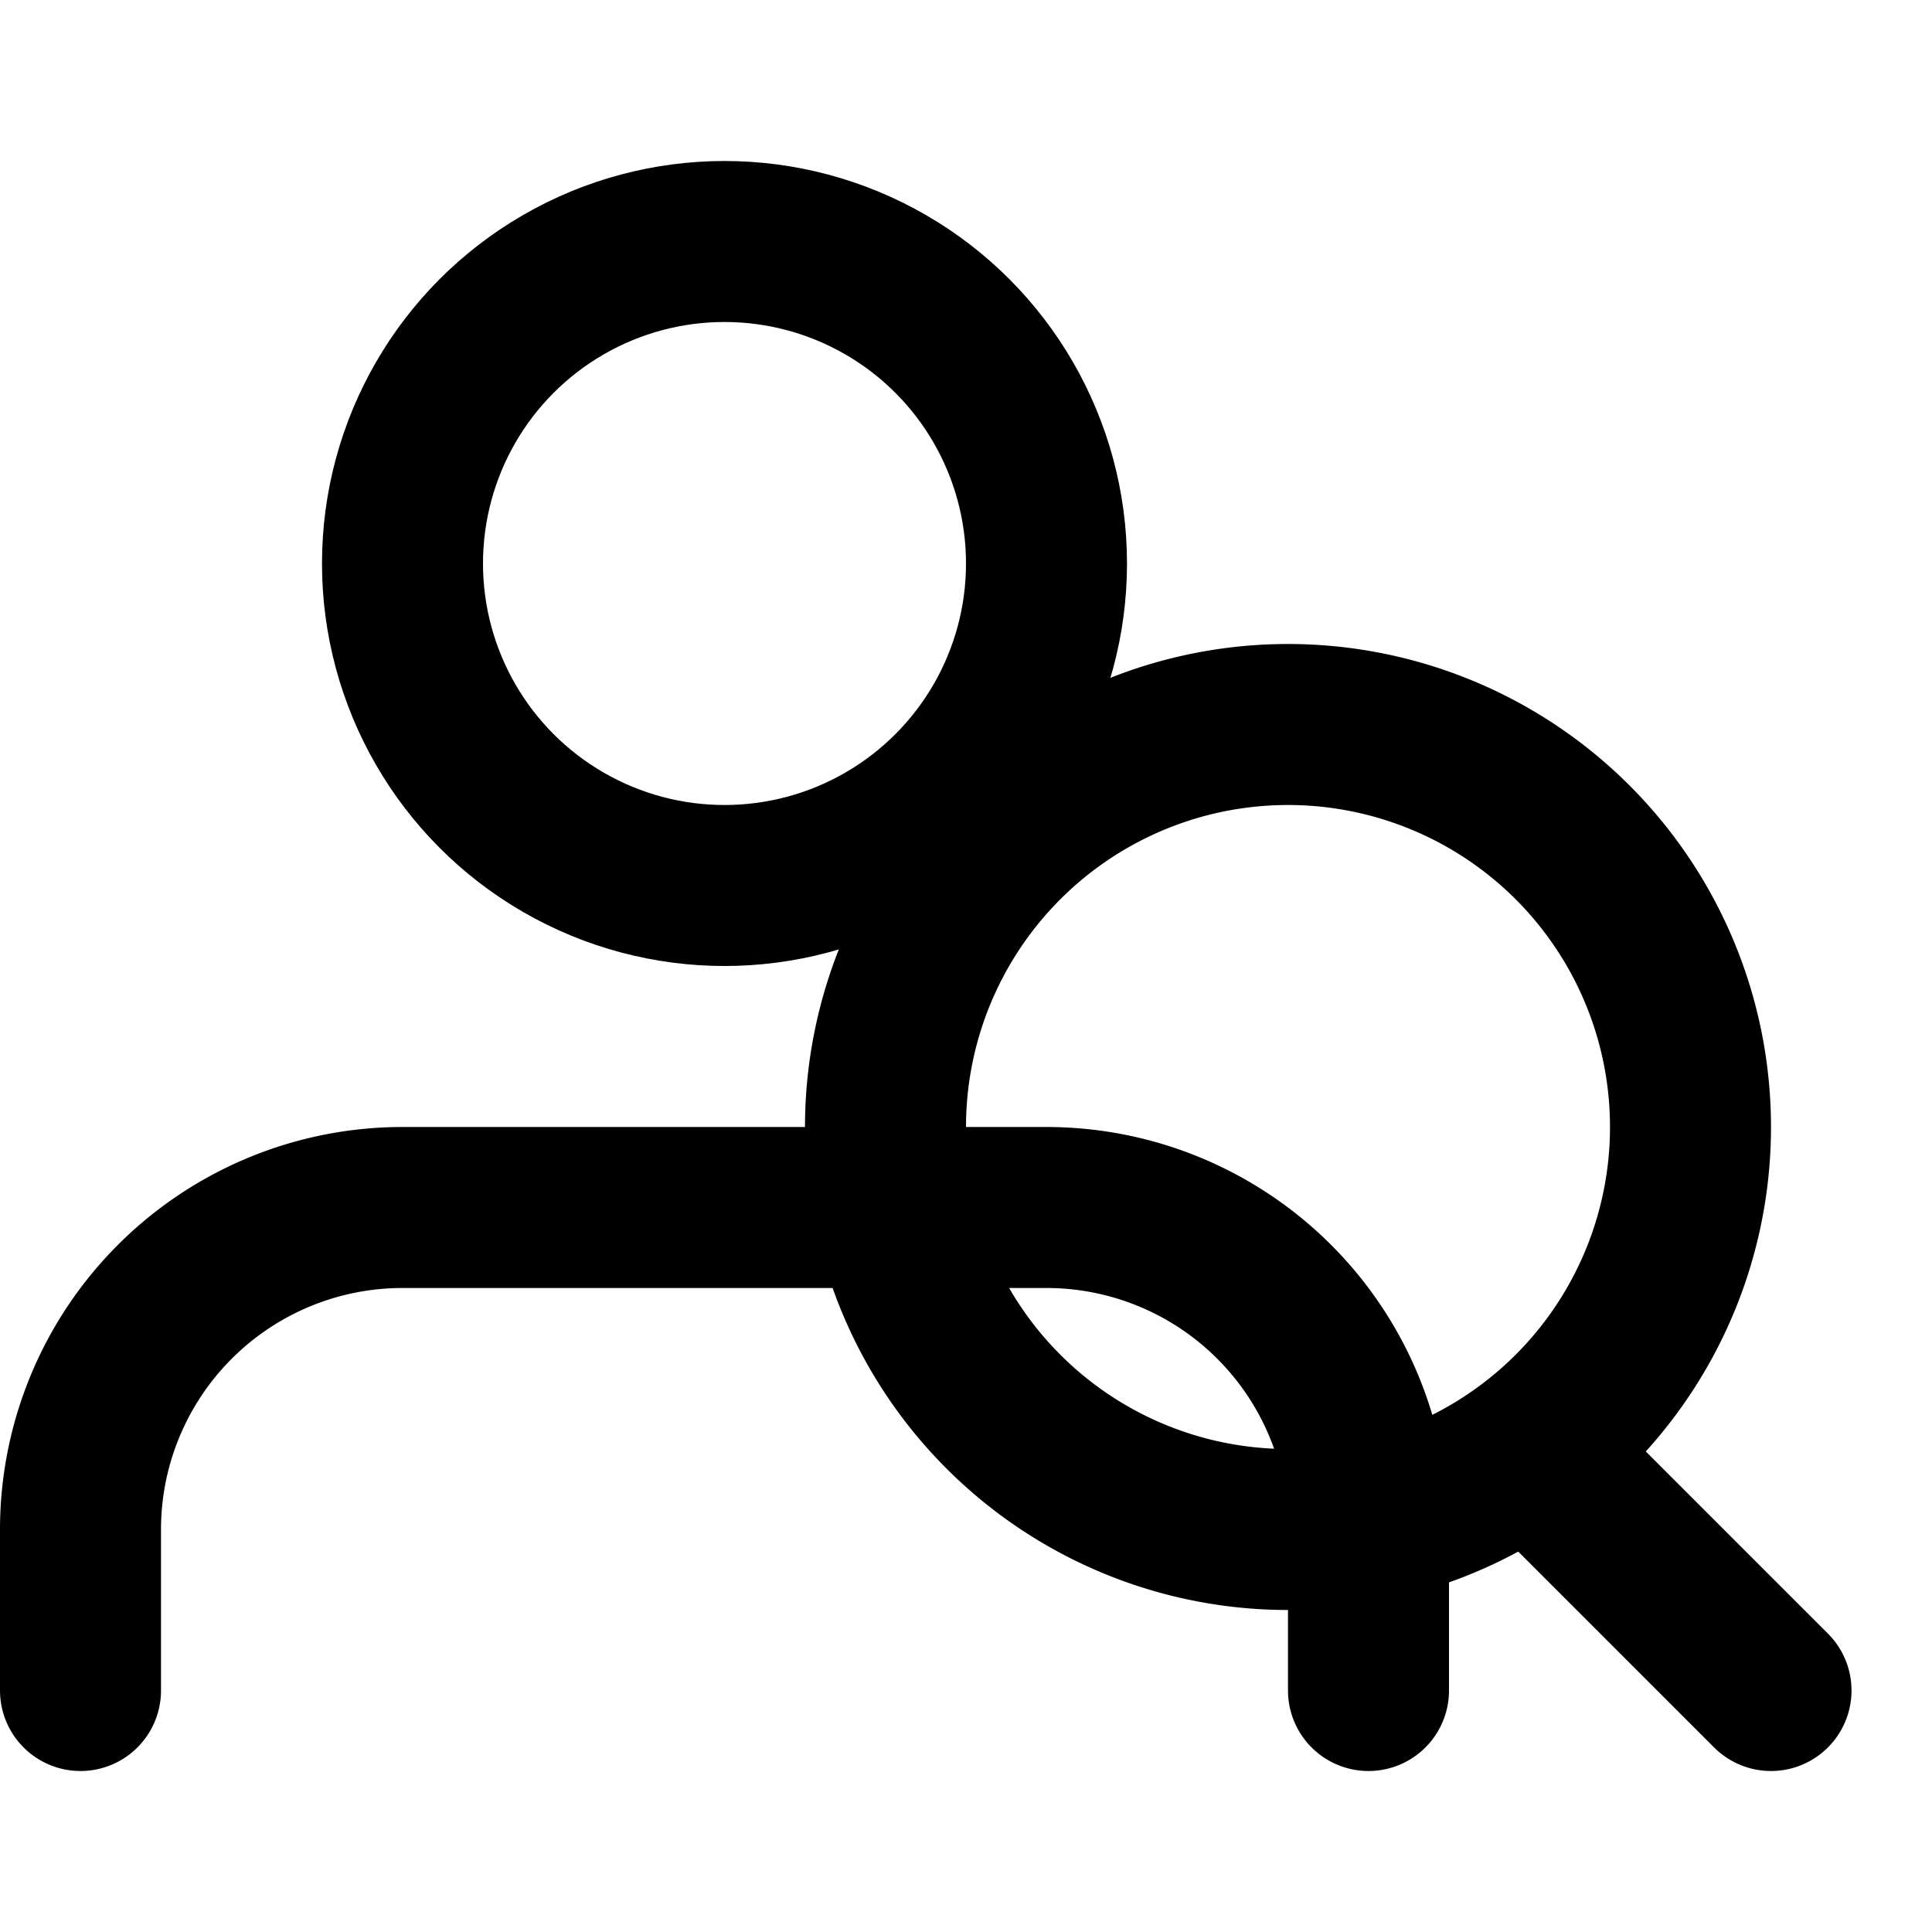
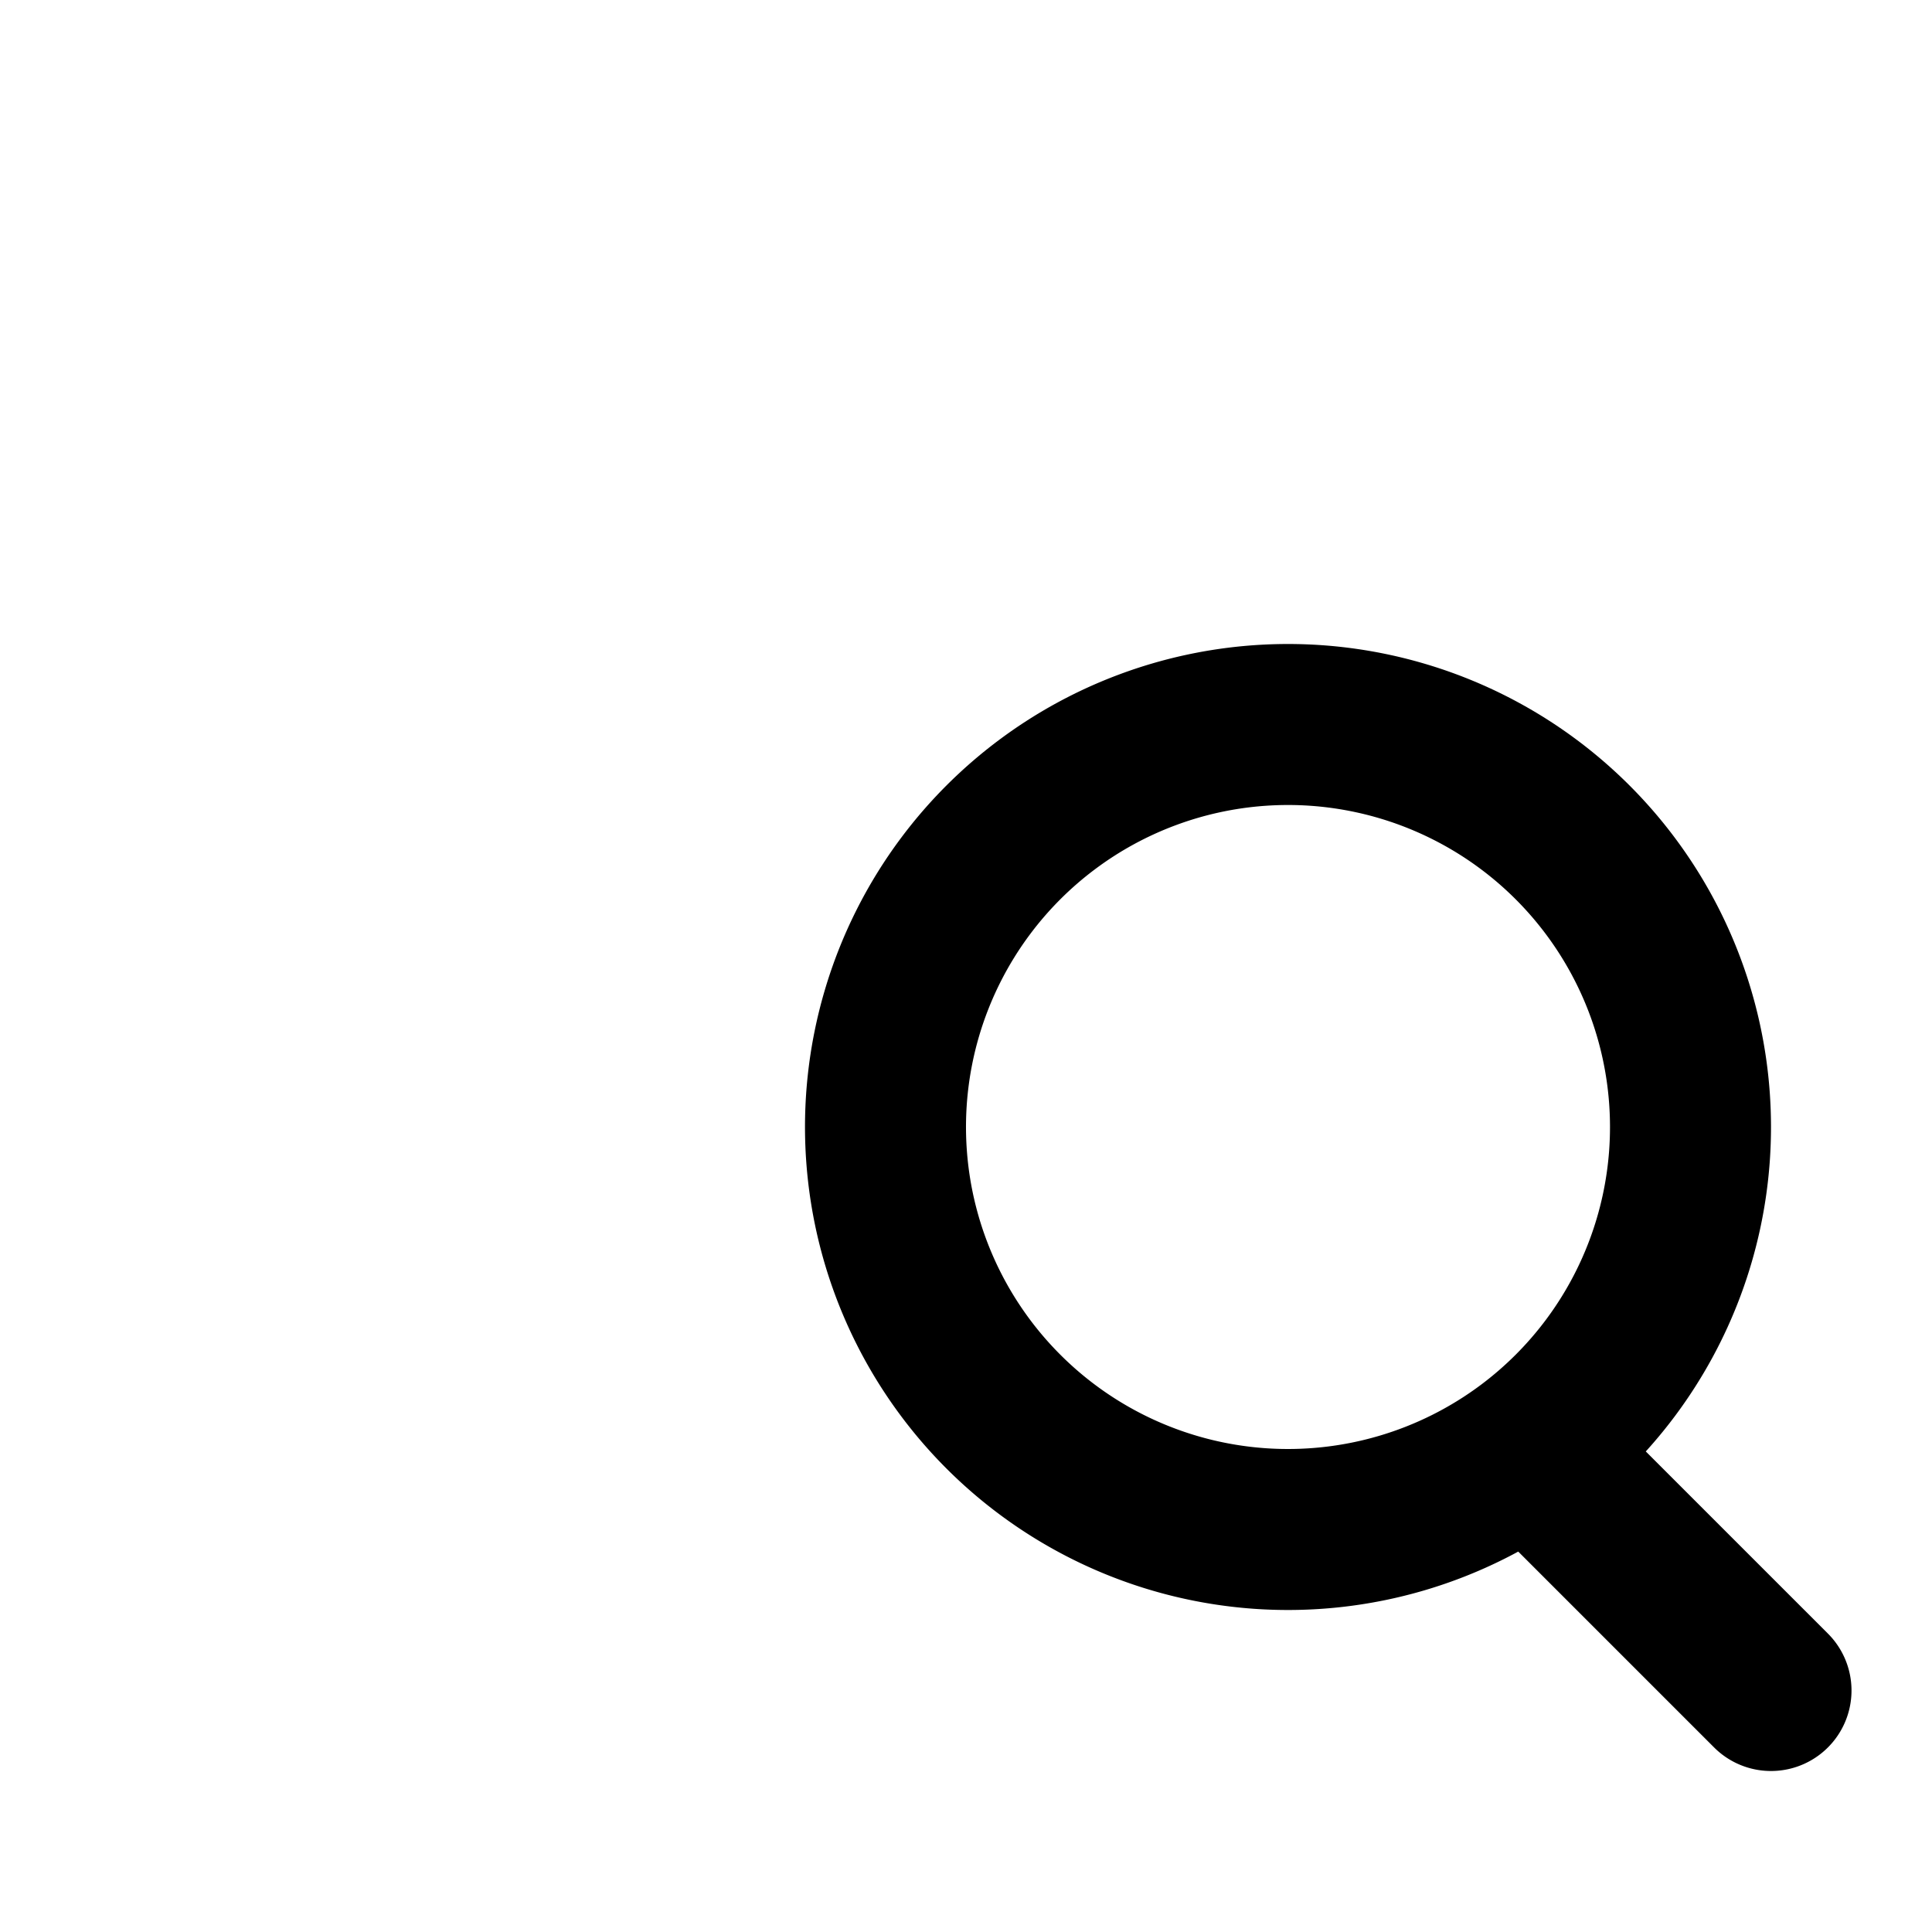
<svg xmlns="http://www.w3.org/2000/svg" width="24" height="24" viewBox="0 0 24 24" fill="none">
-   <path d="M17 21v-2a4 4 0 0 0-4-4H5a4 4 0 0 0-4 4v2" stroke="currentColor" stroke-width="2" stroke-linecap="round" stroke-linejoin="round" />
-   <circle cx="9" cy="7" r="4" stroke="currentColor" stroke-width="2" />
  <path d="m22 21-3-3m0 0a5 5 0 1 0-7-7 5 5 0 0 0 7 7z" stroke="currentColor" stroke-width="2" stroke-linecap="round" stroke-linejoin="round" />
</svg>